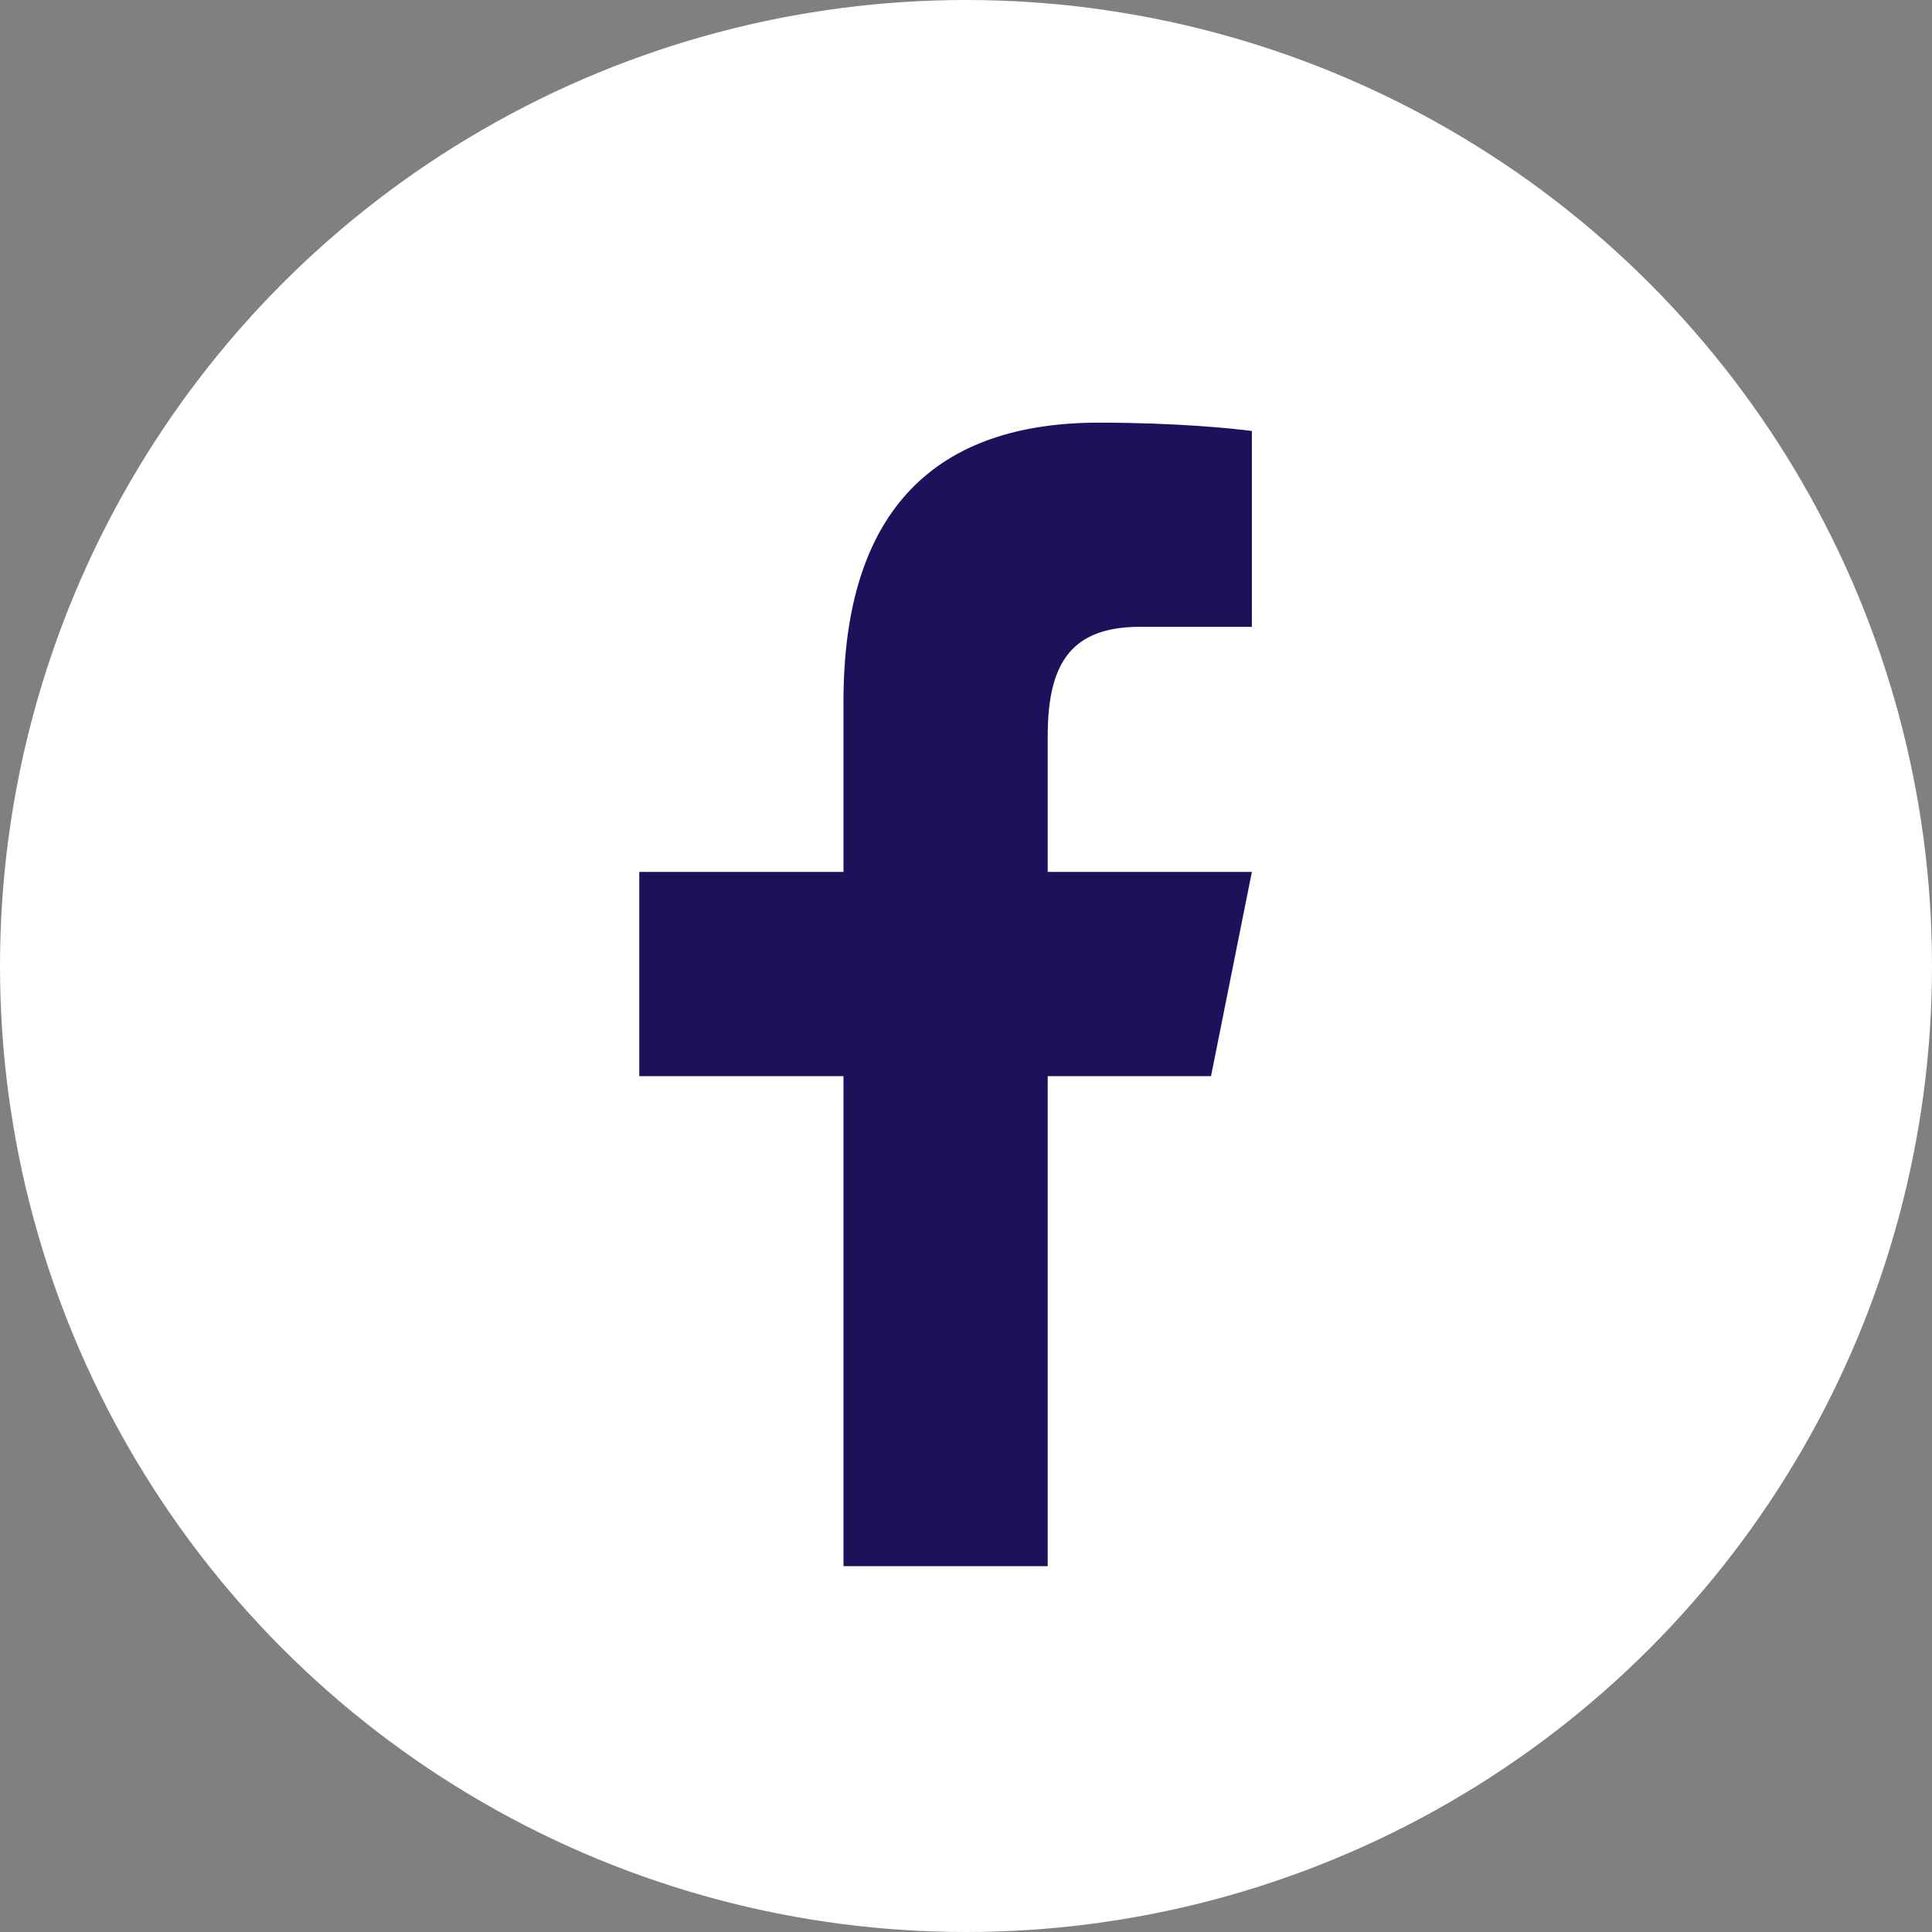
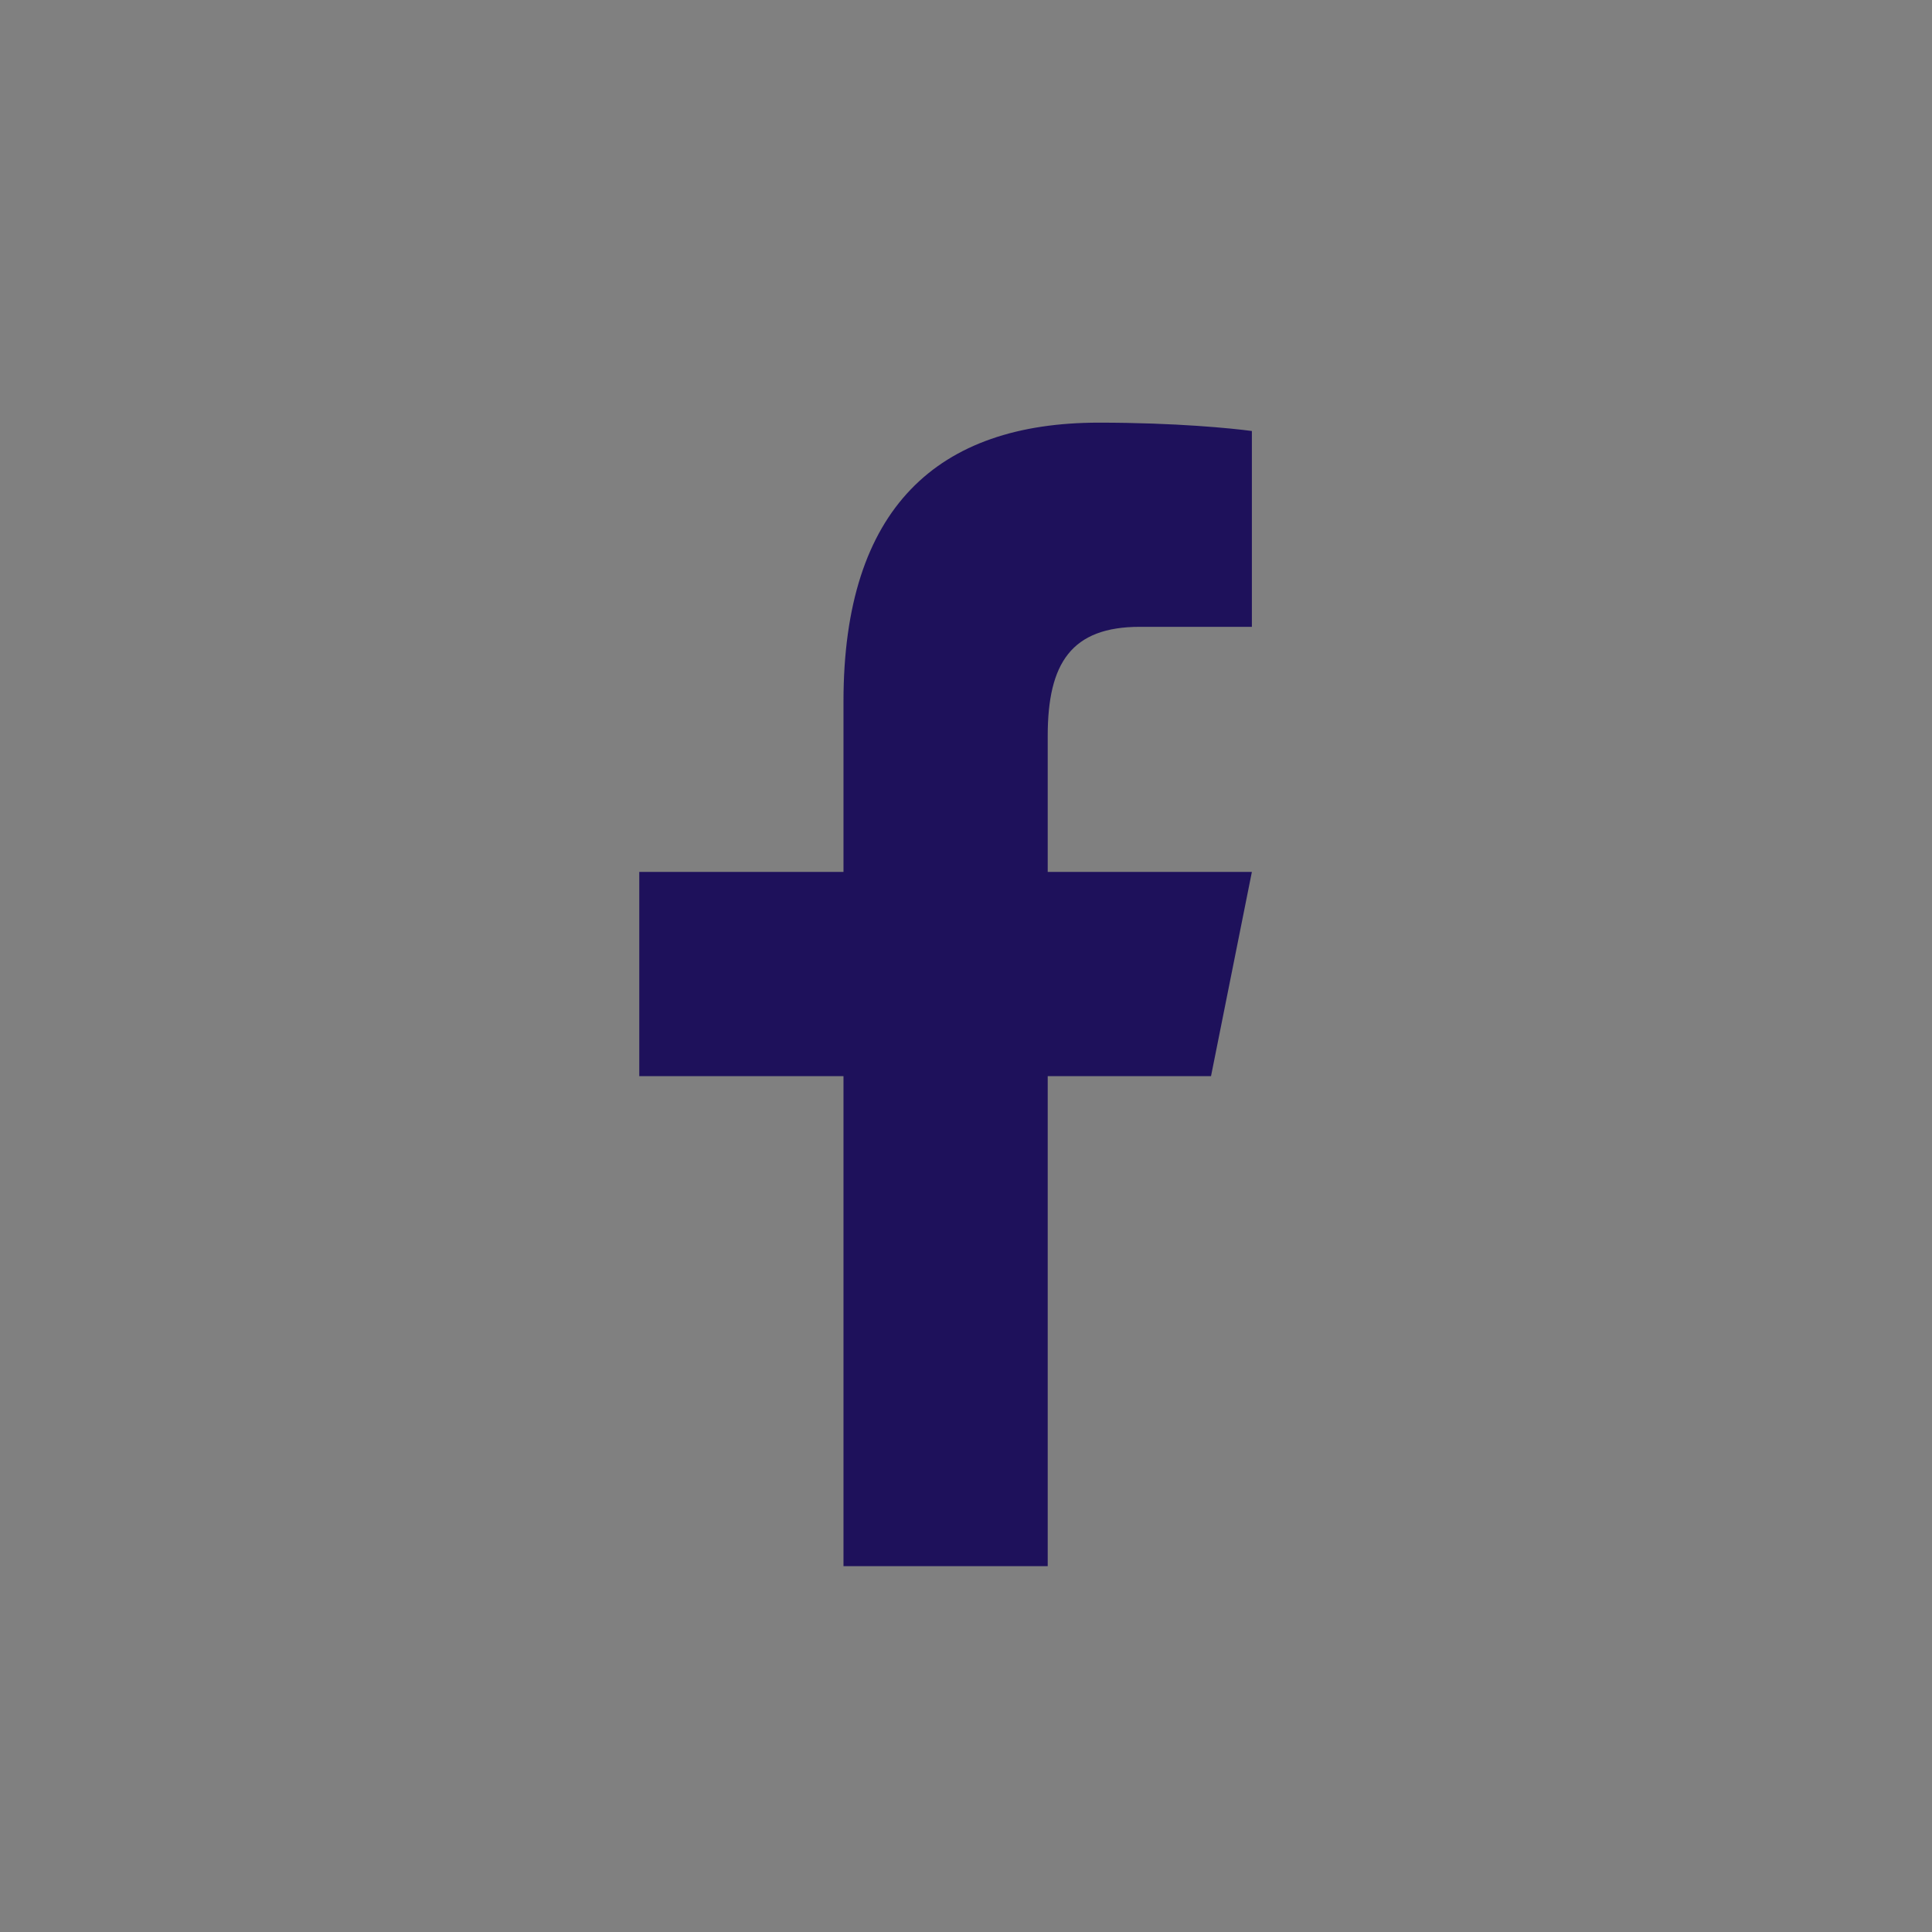
<svg xmlns="http://www.w3.org/2000/svg" width="34" height="34" viewBox="0 0 34 34" fill="none">
  <rect x="0" y="0" width="34" height="34" fill="#808080" stroke="none" />
-   <circle cx="17" cy="17" r="17" fill="white" />
  <path d="M19.339 7.438C16.505 7.438 14.844 8.934 14.844 12.344V15.344H11.25V18.938H14.844V27.562H18.438V18.938H21.312L22.031 15.344H18.438V12.952C18.438 11.667 18.856 11.031 20.062 11.031H22.031V7.585C21.691 7.539 20.698 7.438 19.339 7.438Z" fill="#1E115B" />
</svg>